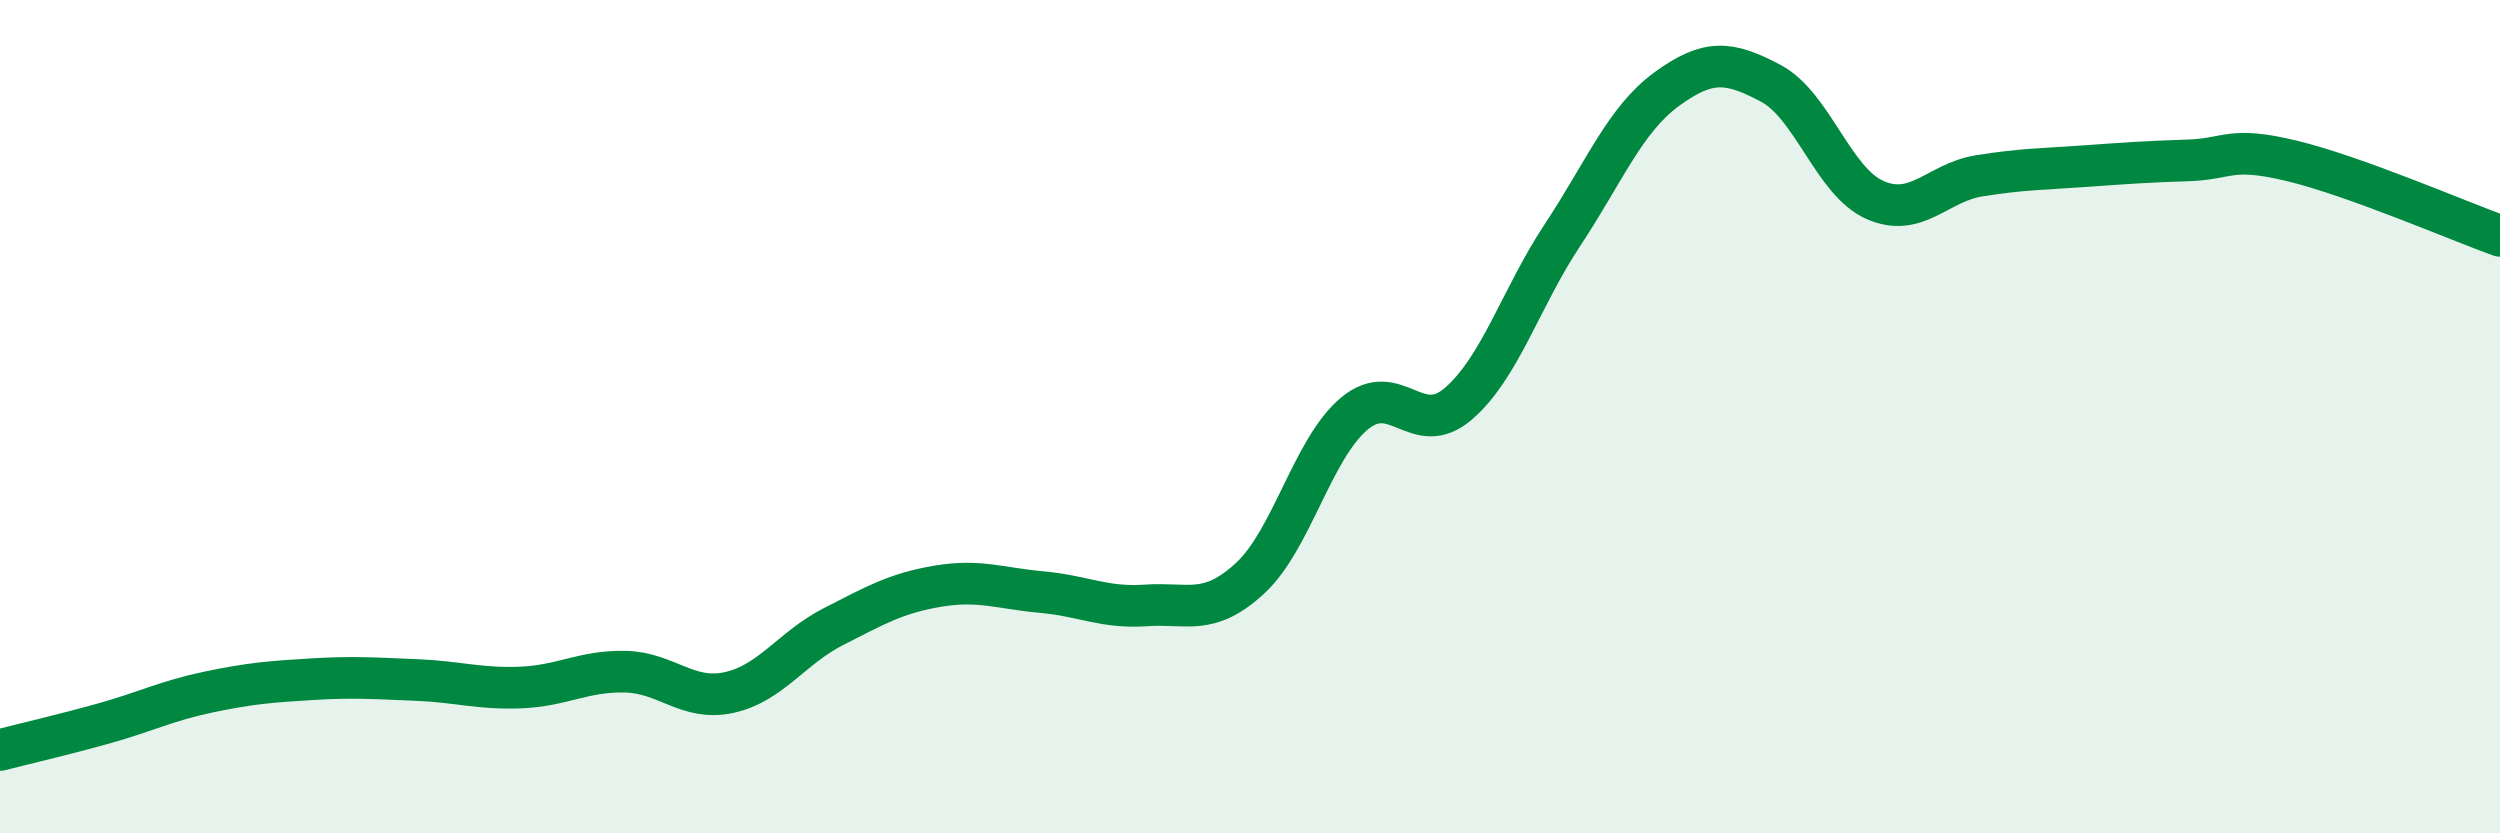
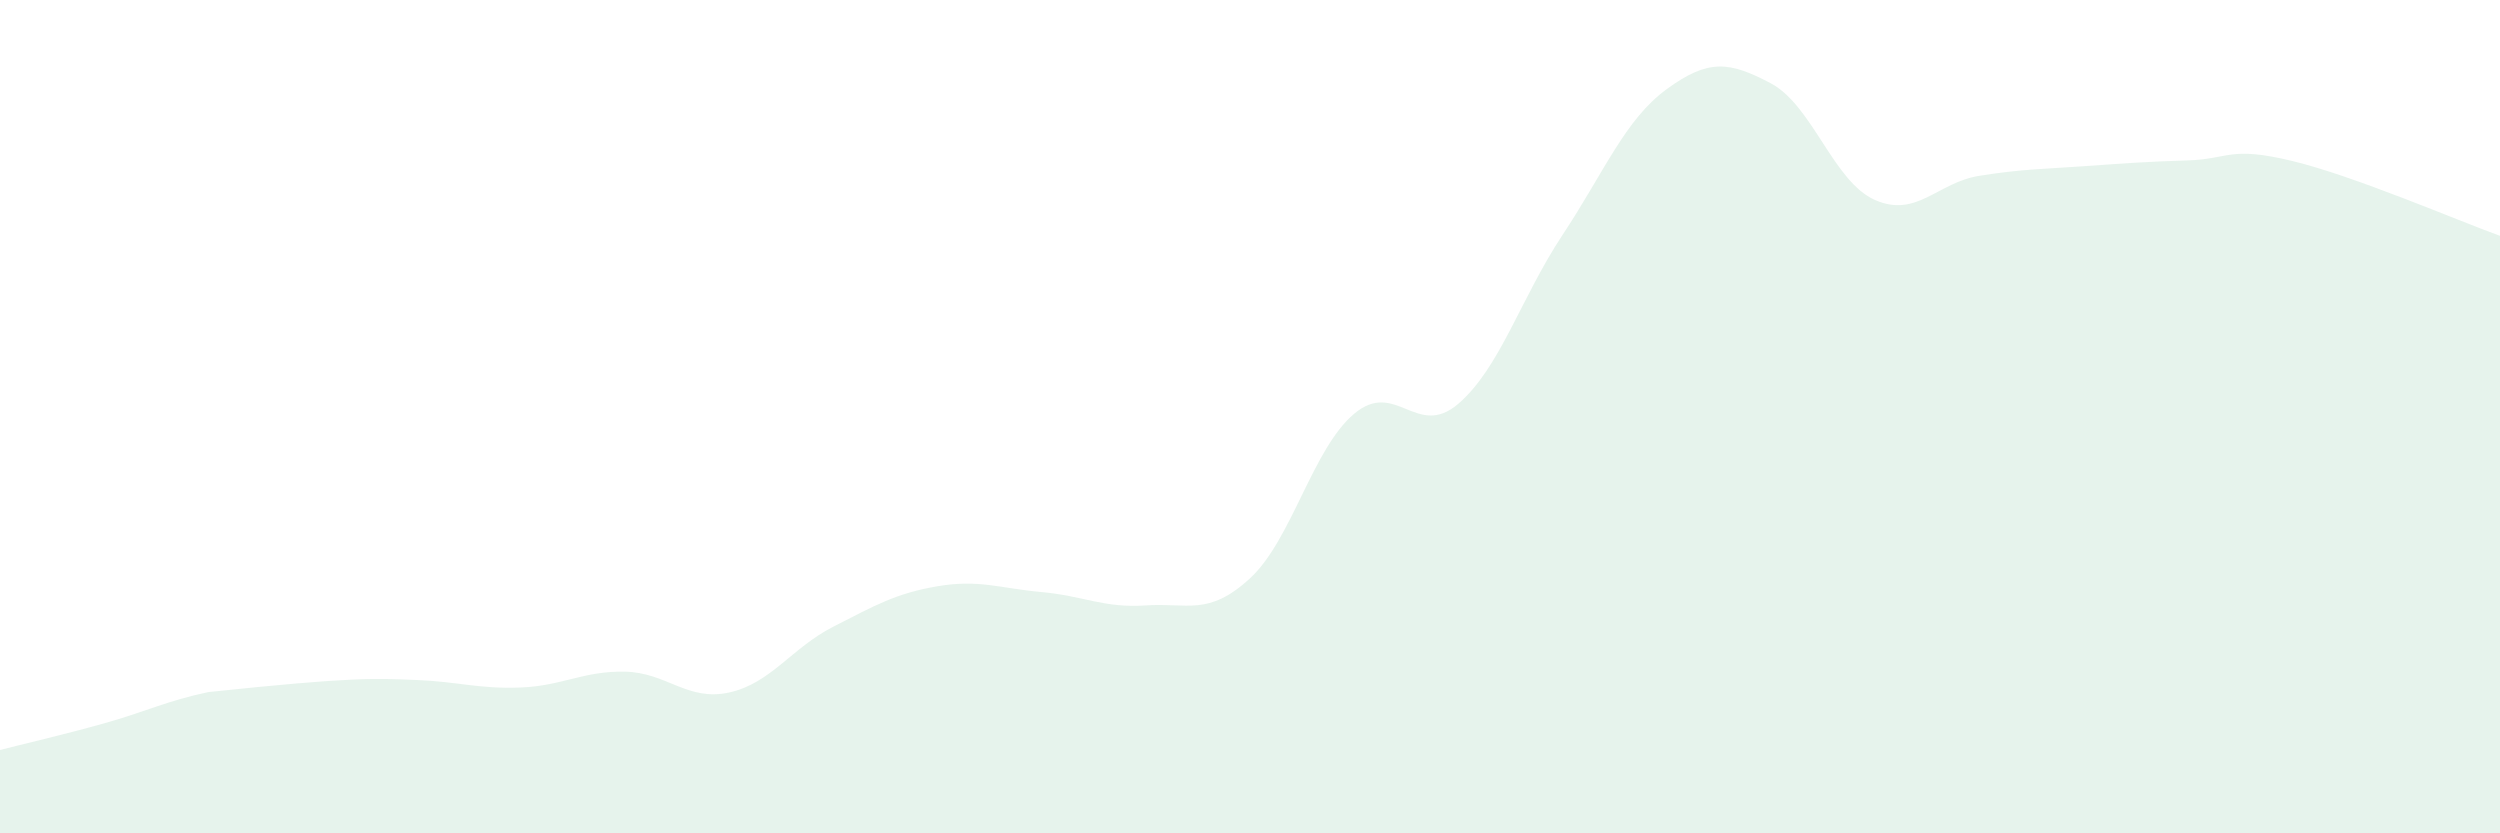
<svg xmlns="http://www.w3.org/2000/svg" width="60" height="20" viewBox="0 0 60 20">
-   <path d="M 0,18 C 0.5,17.87 1.5,17.64 2.5,17.36 C 3.5,17.08 4,16.82 5,16.61 C 6,16.4 6.5,16.36 7.5,16.3 C 8.5,16.24 9,16.28 10,16.32 C 11,16.36 11.5,16.54 12.5,16.5 C 13.5,16.46 14,16.1 15,16.12 C 16,16.14 16.5,16.84 17.5,16.62 C 18.5,16.4 19,15.55 20,15.04 C 21,14.53 21.5,14.24 22.5,14.07 C 23.5,13.9 24,14.12 25,14.21 C 26,14.3 26.5,14.6 27.5,14.53 C 28.5,14.46 29,14.8 30,13.88 C 31,12.96 31.5,10.77 32.5,9.93 C 33.5,9.09 34,10.55 35,9.69 C 36,8.83 36.5,7.15 37.5,5.64 C 38.5,4.13 39,2.87 40,2.14 C 41,1.41 41.5,1.47 42.5,2 C 43.5,2.53 44,4.36 45,4.8 C 46,5.24 46.5,4.38 47.5,4.22 C 48.5,4.06 49,4.06 50,3.99 C 51,3.92 51.5,3.88 52.5,3.85 C 53.5,3.82 53.5,3.5 55,3.86 C 56.5,4.22 59,5.3 60,5.66L60 20L0 20Z" fill="#008740" opacity="0.1" stroke-linecap="round" stroke-linejoin="round" />
-   <path d="M 0,18 C 0.5,17.87 1.5,17.64 2.5,17.36 C 3.5,17.08 4,16.82 5,16.61 C 6,16.4 6.5,16.36 7.5,16.3 C 8.5,16.24 9,16.28 10,16.32 C 11,16.36 11.5,16.54 12.5,16.5 C 13.5,16.46 14,16.1 15,16.12 C 16,16.14 16.5,16.84 17.5,16.62 C 18.5,16.4 19,15.55 20,15.04 C 21,14.53 21.5,14.24 22.5,14.07 C 23.5,13.9 24,14.12 25,14.21 C 26,14.3 26.5,14.6 27.5,14.53 C 28.5,14.46 29,14.8 30,13.88 C 31,12.96 31.5,10.77 32.5,9.93 C 33.5,9.09 34,10.55 35,9.69 C 36,8.83 36.5,7.15 37.5,5.64 C 38.5,4.13 39,2.87 40,2.14 C 41,1.41 41.5,1.47 42.5,2 C 43.5,2.53 44,4.36 45,4.8 C 46,5.24 46.5,4.38 47.5,4.22 C 48.5,4.06 49,4.06 50,3.99 C 51,3.92 51.5,3.88 52.5,3.85 C 53.5,3.82 53.5,3.5 55,3.86 C 56.5,4.22 59,5.3 60,5.66" stroke="#008740" stroke-width="1" fill="none" stroke-linecap="round" stroke-linejoin="round" />
+   <path d="M 0,18 C 0.5,17.87 1.5,17.64 2.5,17.36 C 3.5,17.08 4,16.82 5,16.61 C 8.5,16.24 9,16.28 10,16.32 C 11,16.36 11.5,16.54 12.5,16.5 C 13.5,16.46 14,16.1 15,16.12 C 16,16.14 16.5,16.84 17.5,16.62 C 18.5,16.4 19,15.55 20,15.04 C 21,14.53 21.5,14.24 22.5,14.07 C 23.5,13.9 24,14.12 25,14.21 C 26,14.3 26.5,14.6 27.5,14.53 C 28.5,14.46 29,14.8 30,13.88 C 31,12.96 31.5,10.77 32.5,9.93 C 33.5,9.09 34,10.55 35,9.69 C 36,8.83 36.5,7.15 37.5,5.64 C 38.5,4.13 39,2.87 40,2.14 C 41,1.41 41.5,1.47 42.5,2 C 43.5,2.53 44,4.36 45,4.8 C 46,5.24 46.5,4.38 47.5,4.22 C 48.5,4.06 49,4.06 50,3.99 C 51,3.92 51.5,3.88 52.5,3.85 C 53.5,3.82 53.5,3.5 55,3.86 C 56.5,4.22 59,5.3 60,5.66L60 20L0 20Z" fill="#008740" opacity="0.1" stroke-linecap="round" stroke-linejoin="round" />
</svg>